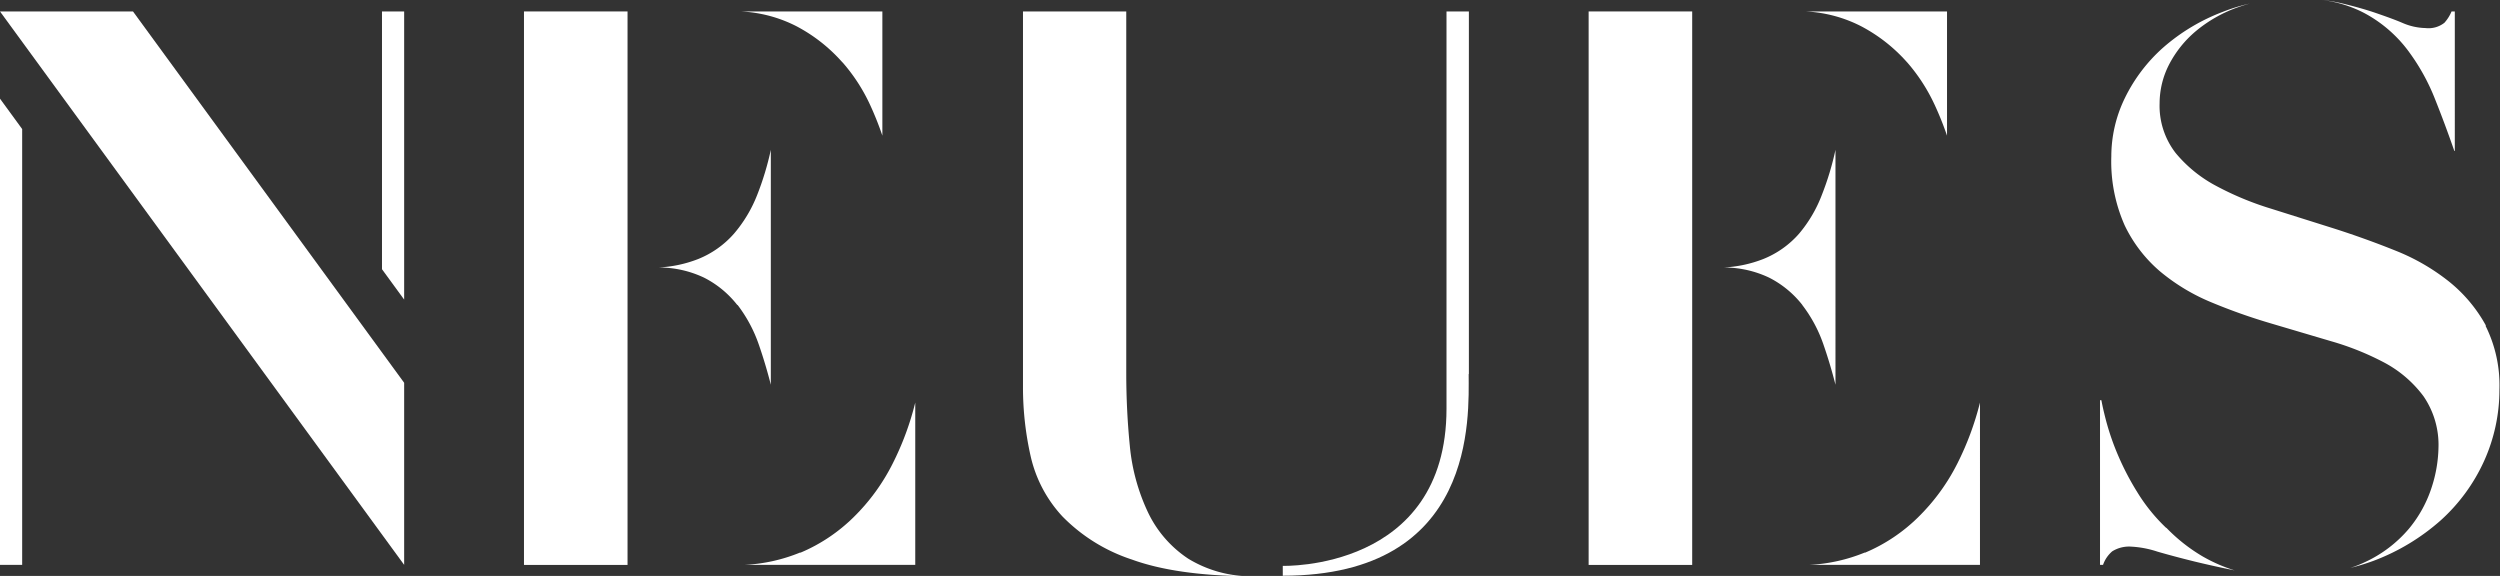
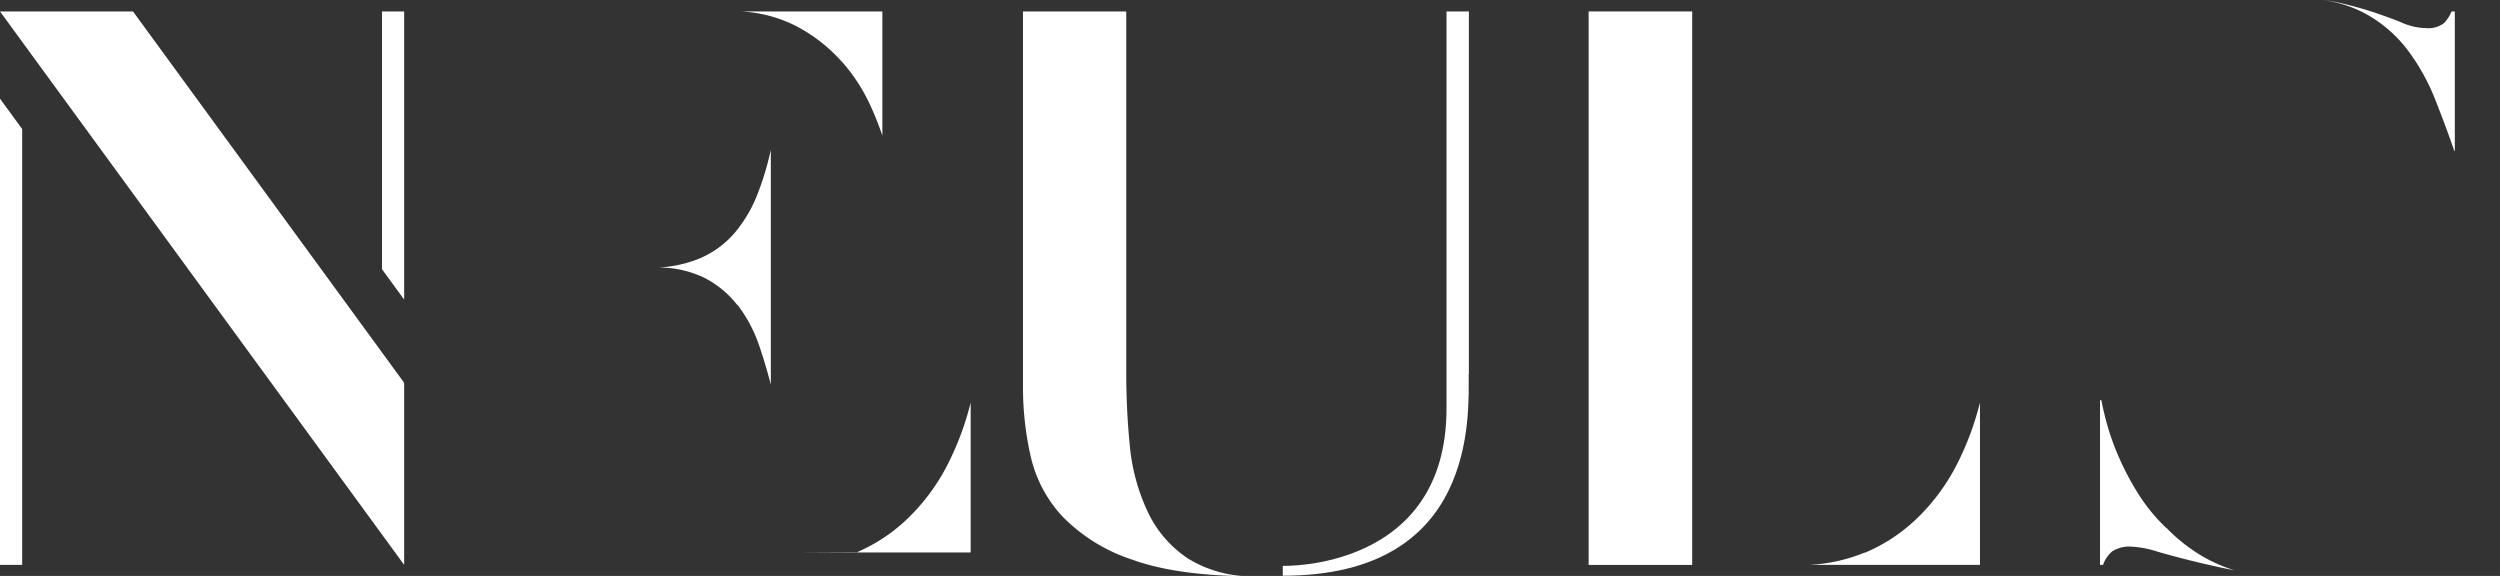
<svg xmlns="http://www.w3.org/2000/svg" viewBox="0 0 347.39 80.03">
  <rect x="0" y="0" width="347.39" height="80.03" fill="#333333" stroke="none" />
  <defs>
    <style>.cls-1{fill:#fff;}</style>
  </defs>
  <g id="レイヤー_2" data-name="レイヤー 2">
    <g id="デザイン">
      <path class="cls-1" d="M159.43,71A27.57,27.57,0,0,1,157,62c-.33-3.29-.5-6.71-.5-10.17V1.59H142.15V53.82a43.43,43.43,0,0,0,1.08,9.64,18.16,18.16,0,0,0,4.39,8.29,23.94,23.94,0,0,0,9.66,6c4.06,1.48,9.48,2.26,16.1,2.32a16.76,16.76,0,0,1-8.27-2.44A15.89,15.89,0,0,1,159.43,71" />
-       <path class="cls-1" d="M345.45,45.27a20.38,20.38,0,0,0-5.15-6.15A29.2,29.2,0,0,0,333,34.88c-2.8-1.13-5.71-2.18-8.65-3.12L315.59,29a42,42,0,0,1-7.7-3.2,18.59,18.59,0,0,1-5.58-4.55,10.71,10.71,0,0,1-2.22-6.9A11.83,11.83,0,0,1,301.39,9a15.19,15.19,0,0,1,3.72-4.66A19,19,0,0,1,311,1c.53-.19,1.08-.36,1.64-.51a25.77,25.77,0,0,0-3.83,1.18,27.12,27.12,0,0,0-8.2,4.92,22.59,22.59,0,0,0-5.33,7,18.51,18.51,0,0,0-1.9,8.14,21.88,21.88,0,0,0,1.85,9.57,19.4,19.4,0,0,0,4.92,6.41A27.47,27.47,0,0,0,307.26,42a80,80,0,0,0,8.3,2.94l8.38,2.48a38.38,38.38,0,0,1,7.44,3,16.4,16.4,0,0,1,5.38,4.64,11.93,11.93,0,0,1,2.08,7.19,18.83,18.83,0,0,1-.91,5.36,17.29,17.29,0,0,1-3.18,5.84,17.78,17.78,0,0,1-6.17,4.68,15.71,15.71,0,0,1-2,.79,31,31,0,0,0,3.26-1,29.87,29.87,0,0,0,9.34-5.64,25,25,0,0,0,6-8.22,24,24,0,0,0,2.13-9.93,18.49,18.49,0,0,0-1.94-8.88" />
      <path class="cls-1" d="M301,73.35a24.44,24.44,0,0,1-4-4.94,37.89,37.89,0,0,1-2.7-5.18,34.92,34.92,0,0,1-1.64-4.74q-.44-1.68-.66-2.88h-.19V78.49h.42a4.35,4.35,0,0,1,1.28-1.88,4.43,4.43,0,0,1,2.68-.65,13.8,13.8,0,0,1,3.59.69c1.51.44,3.24.9,5.14,1.37,1.73.42,3.61.84,5.6,1.24a22,22,0,0,1-4.41-1.92,23.61,23.61,0,0,1-5.08-4" />
      <path class="cls-1" d="M334.49,6.87a29,29,0,0,1,3.91,7c.92,2.31,1.81,4.7,2.64,7.1h.07V1.59h-.45a5.6,5.6,0,0,1-1,1.58,3.57,3.57,0,0,1-2.61.73,8.46,8.46,0,0,1-3.22-.72c-1-.43-2.26-.88-3.65-1.36s-3-.93-4.78-1.36A22.8,22.8,0,0,0,322.67,0a17.22,17.22,0,0,1,5.72,1.74,18.46,18.46,0,0,1,6.1,5.13" />
      <path class="cls-1" d="M259.14,76.77a23.33,23.33,0,0,1-7.7,1.72h23.69V55.94A40.45,40.45,0,0,1,272,64.38a28.21,28.21,0,0,1-5.4,7.43,23.5,23.5,0,0,1-7.47,5" />
-       <path class="cls-1" d="M265,8.65a24.8,24.8,0,0,1,3.81,5.87,43.81,43.81,0,0,1,1.74,4.33h0V1.59H250.83a18.81,18.81,0,0,1,7.83,2.08,22.45,22.45,0,0,1,6.35,5" />
      <rect class="cls-1" x="220.75" y="1.59" width="14.39" height="76.91" />
-       <path class="cls-1" d="M250.42,42.36a19.31,19.31,0,0,1,2.94,5.46c.63,1.81,1.2,3.71,1.69,5.64h0V20.82a39.79,39.79,0,0,1-1.88,6.23A18.59,18.59,0,0,1,250,32.46,13.08,13.08,0,0,1,245,36a17.36,17.36,0,0,1-5.57,1.17,14.64,14.64,0,0,1,6.4,1.41,13.75,13.75,0,0,1,4.62,3.8" />
-       <path class="cls-1" d="M111.2,76.77a23.39,23.39,0,0,1-7.7,1.72h23.68V55.94a39.92,39.92,0,0,1-3.12,8.44,28,28,0,0,1-5.39,7.43,23.5,23.5,0,0,1-7.47,5" />
+       <path class="cls-1" d="M111.2,76.77h23.68V55.94a39.92,39.92,0,0,1-3.12,8.44,28,28,0,0,1-5.39,7.43,23.5,23.5,0,0,1-7.47,5" />
      <path class="cls-1" d="M117.06,8.65a24.54,24.54,0,0,1,3.82,5.87,43.44,43.44,0,0,1,1.73,4.33h0V1.59H102.89a18.85,18.85,0,0,1,7.83,2.08,22.39,22.39,0,0,1,6.34,5" />
-       <rect class="cls-1" x="72.81" y="1.59" width="14.39" height="76.91" />
      <path class="cls-1" d="M102.48,42.36a19.56,19.56,0,0,1,2.94,5.46c.63,1.81,1.2,3.71,1.69,5.64h0V20.82a39.79,39.79,0,0,1-1.88,6.23A18.81,18.81,0,0,1,102,32.46,13.16,13.16,0,0,1,97,36a17.36,17.36,0,0,1-5.57,1.17,14.64,14.64,0,0,1,6.4,1.41,13.75,13.75,0,0,1,4.62,3.8" />
      <path class="cls-1" d="M204.11,52V1.59H201V56.78c0,22.56-22.75,21.85-22.75,21.85V80c27,0,25.83-22.19,25.83-28.05" />
      <polygon class="cls-1" points="18.48 1.59 0 1.59 56.16 78.49 56.16 53.19 18.48 1.59" />
      <polygon class="cls-1" points="53.08 1.59 53.08 37.41 56.16 41.63 56.16 1.59 53.08 1.59" />
      <polygon class="cls-1" points="3.08 78.49 3.08 17.93 0 13.71 0 78.49 3.08 78.49" />
    </g>
  </g>
</svg>